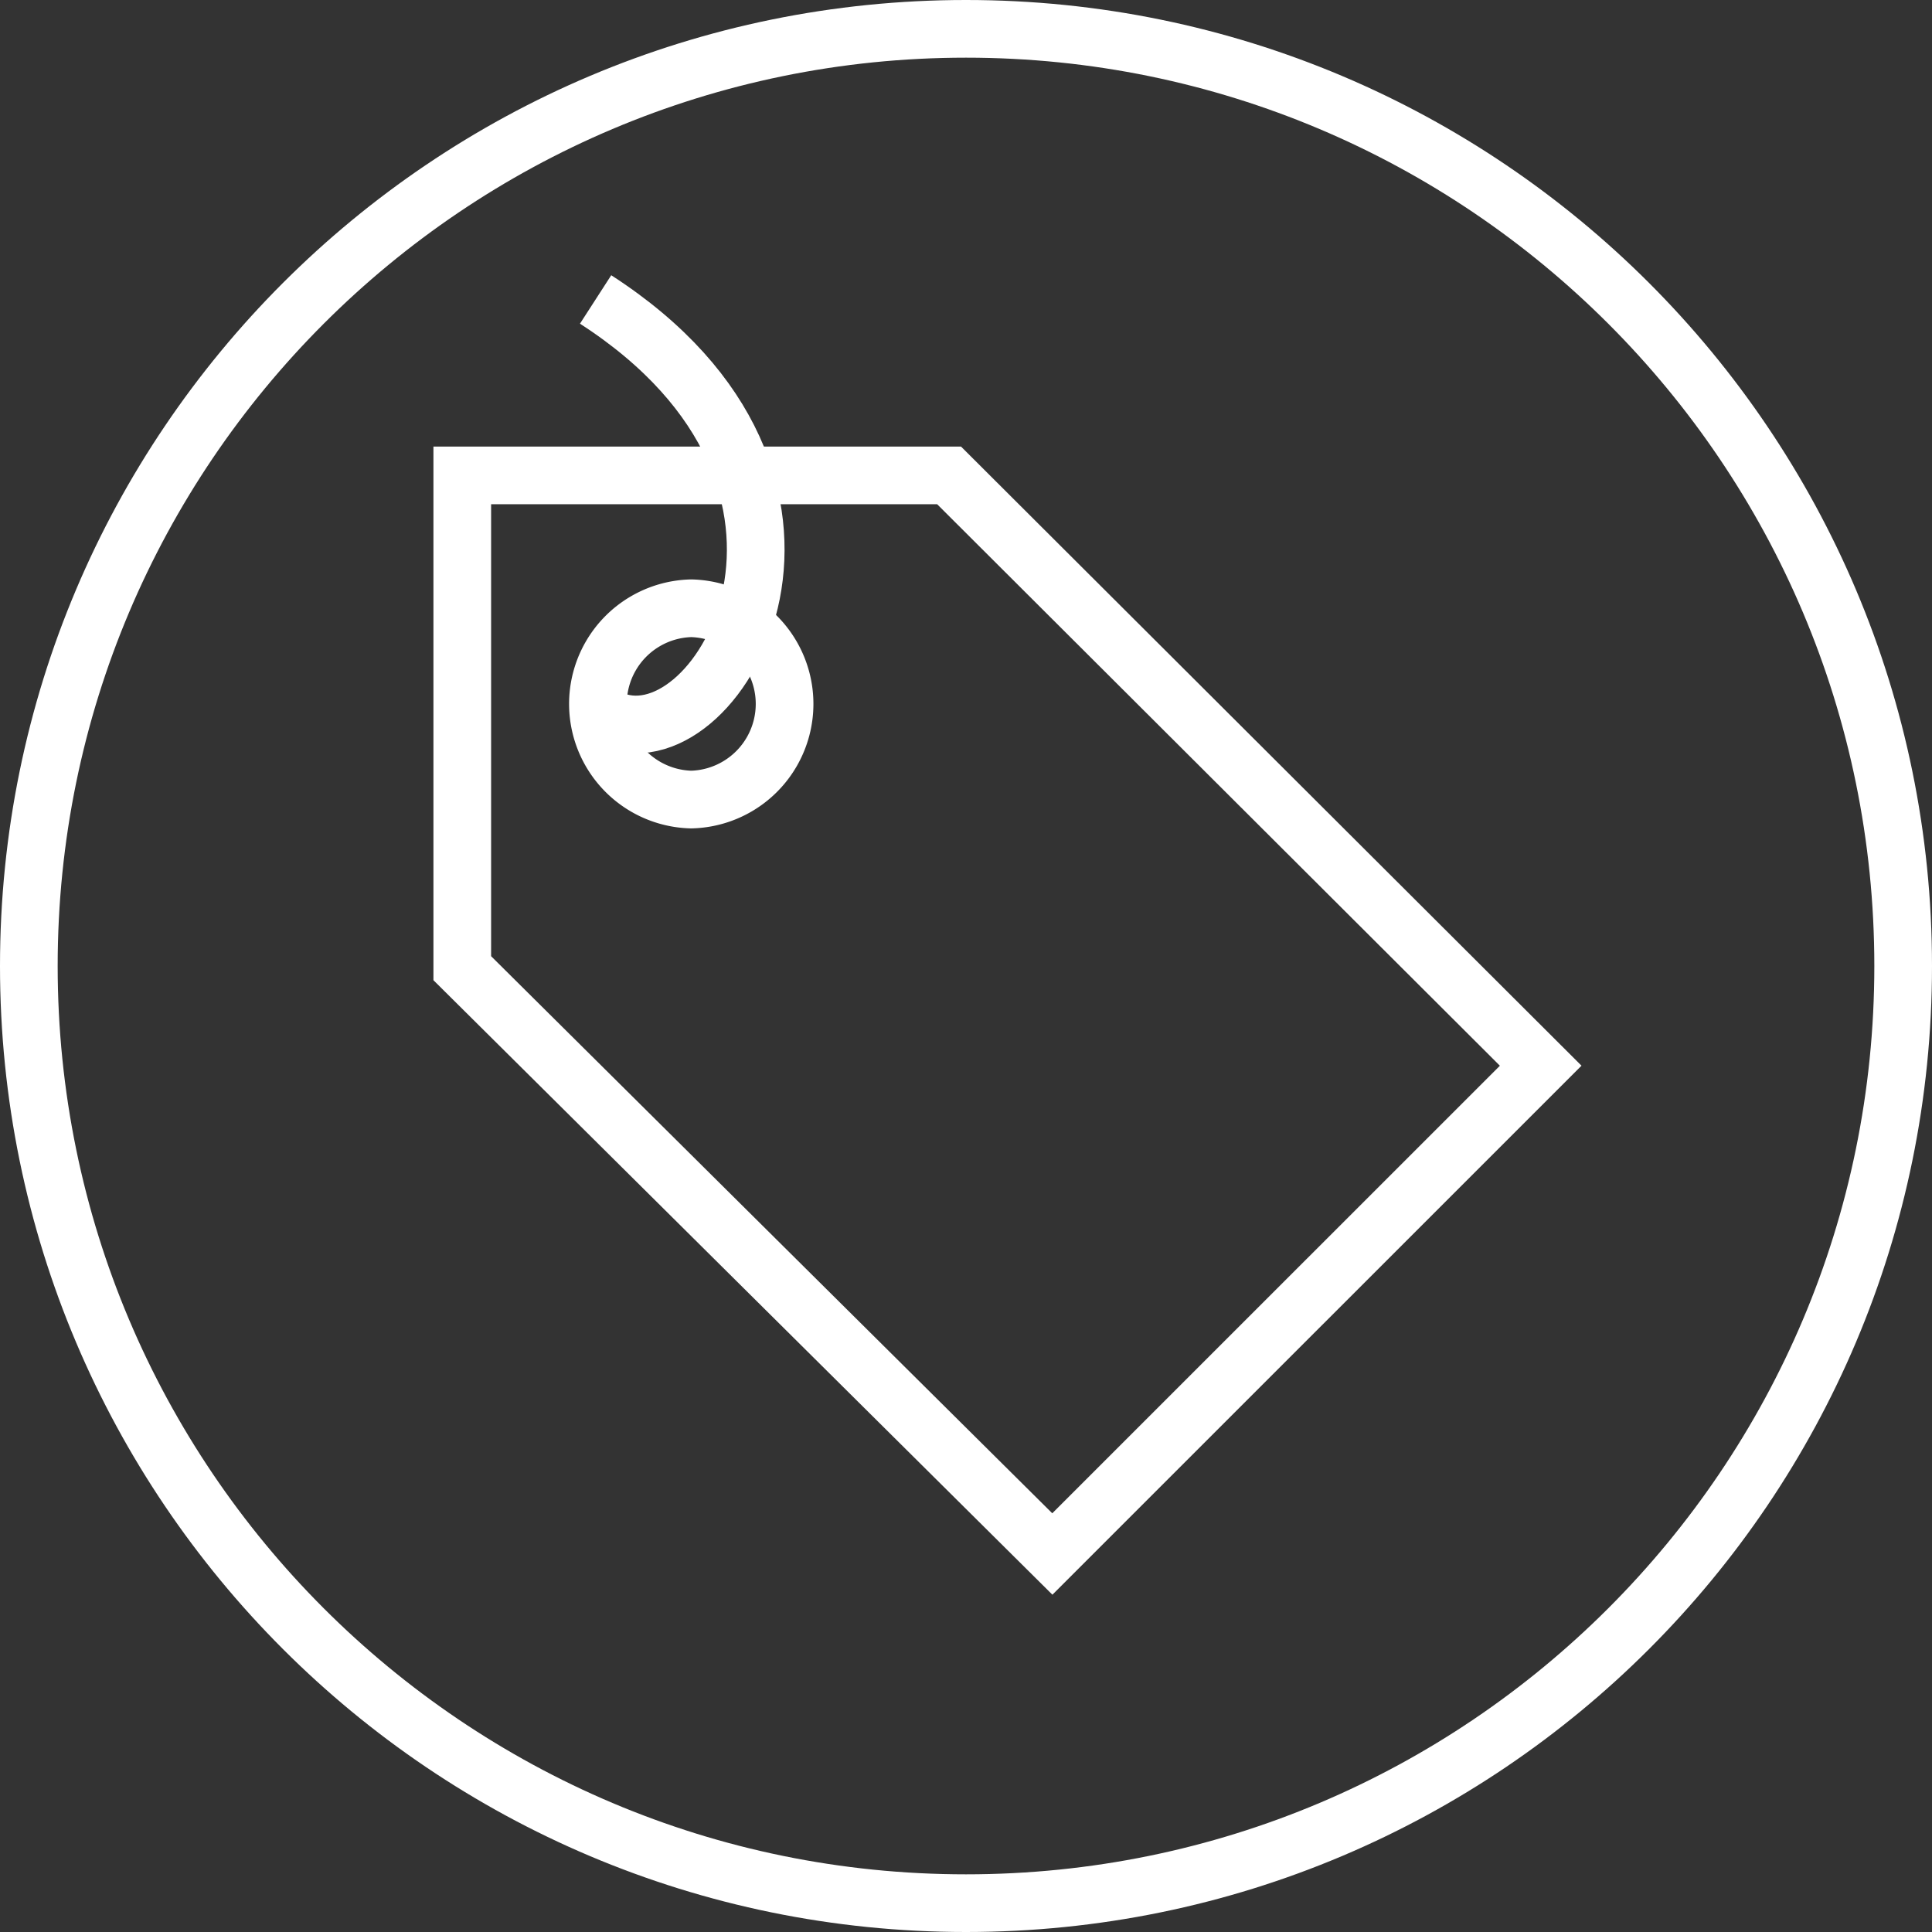
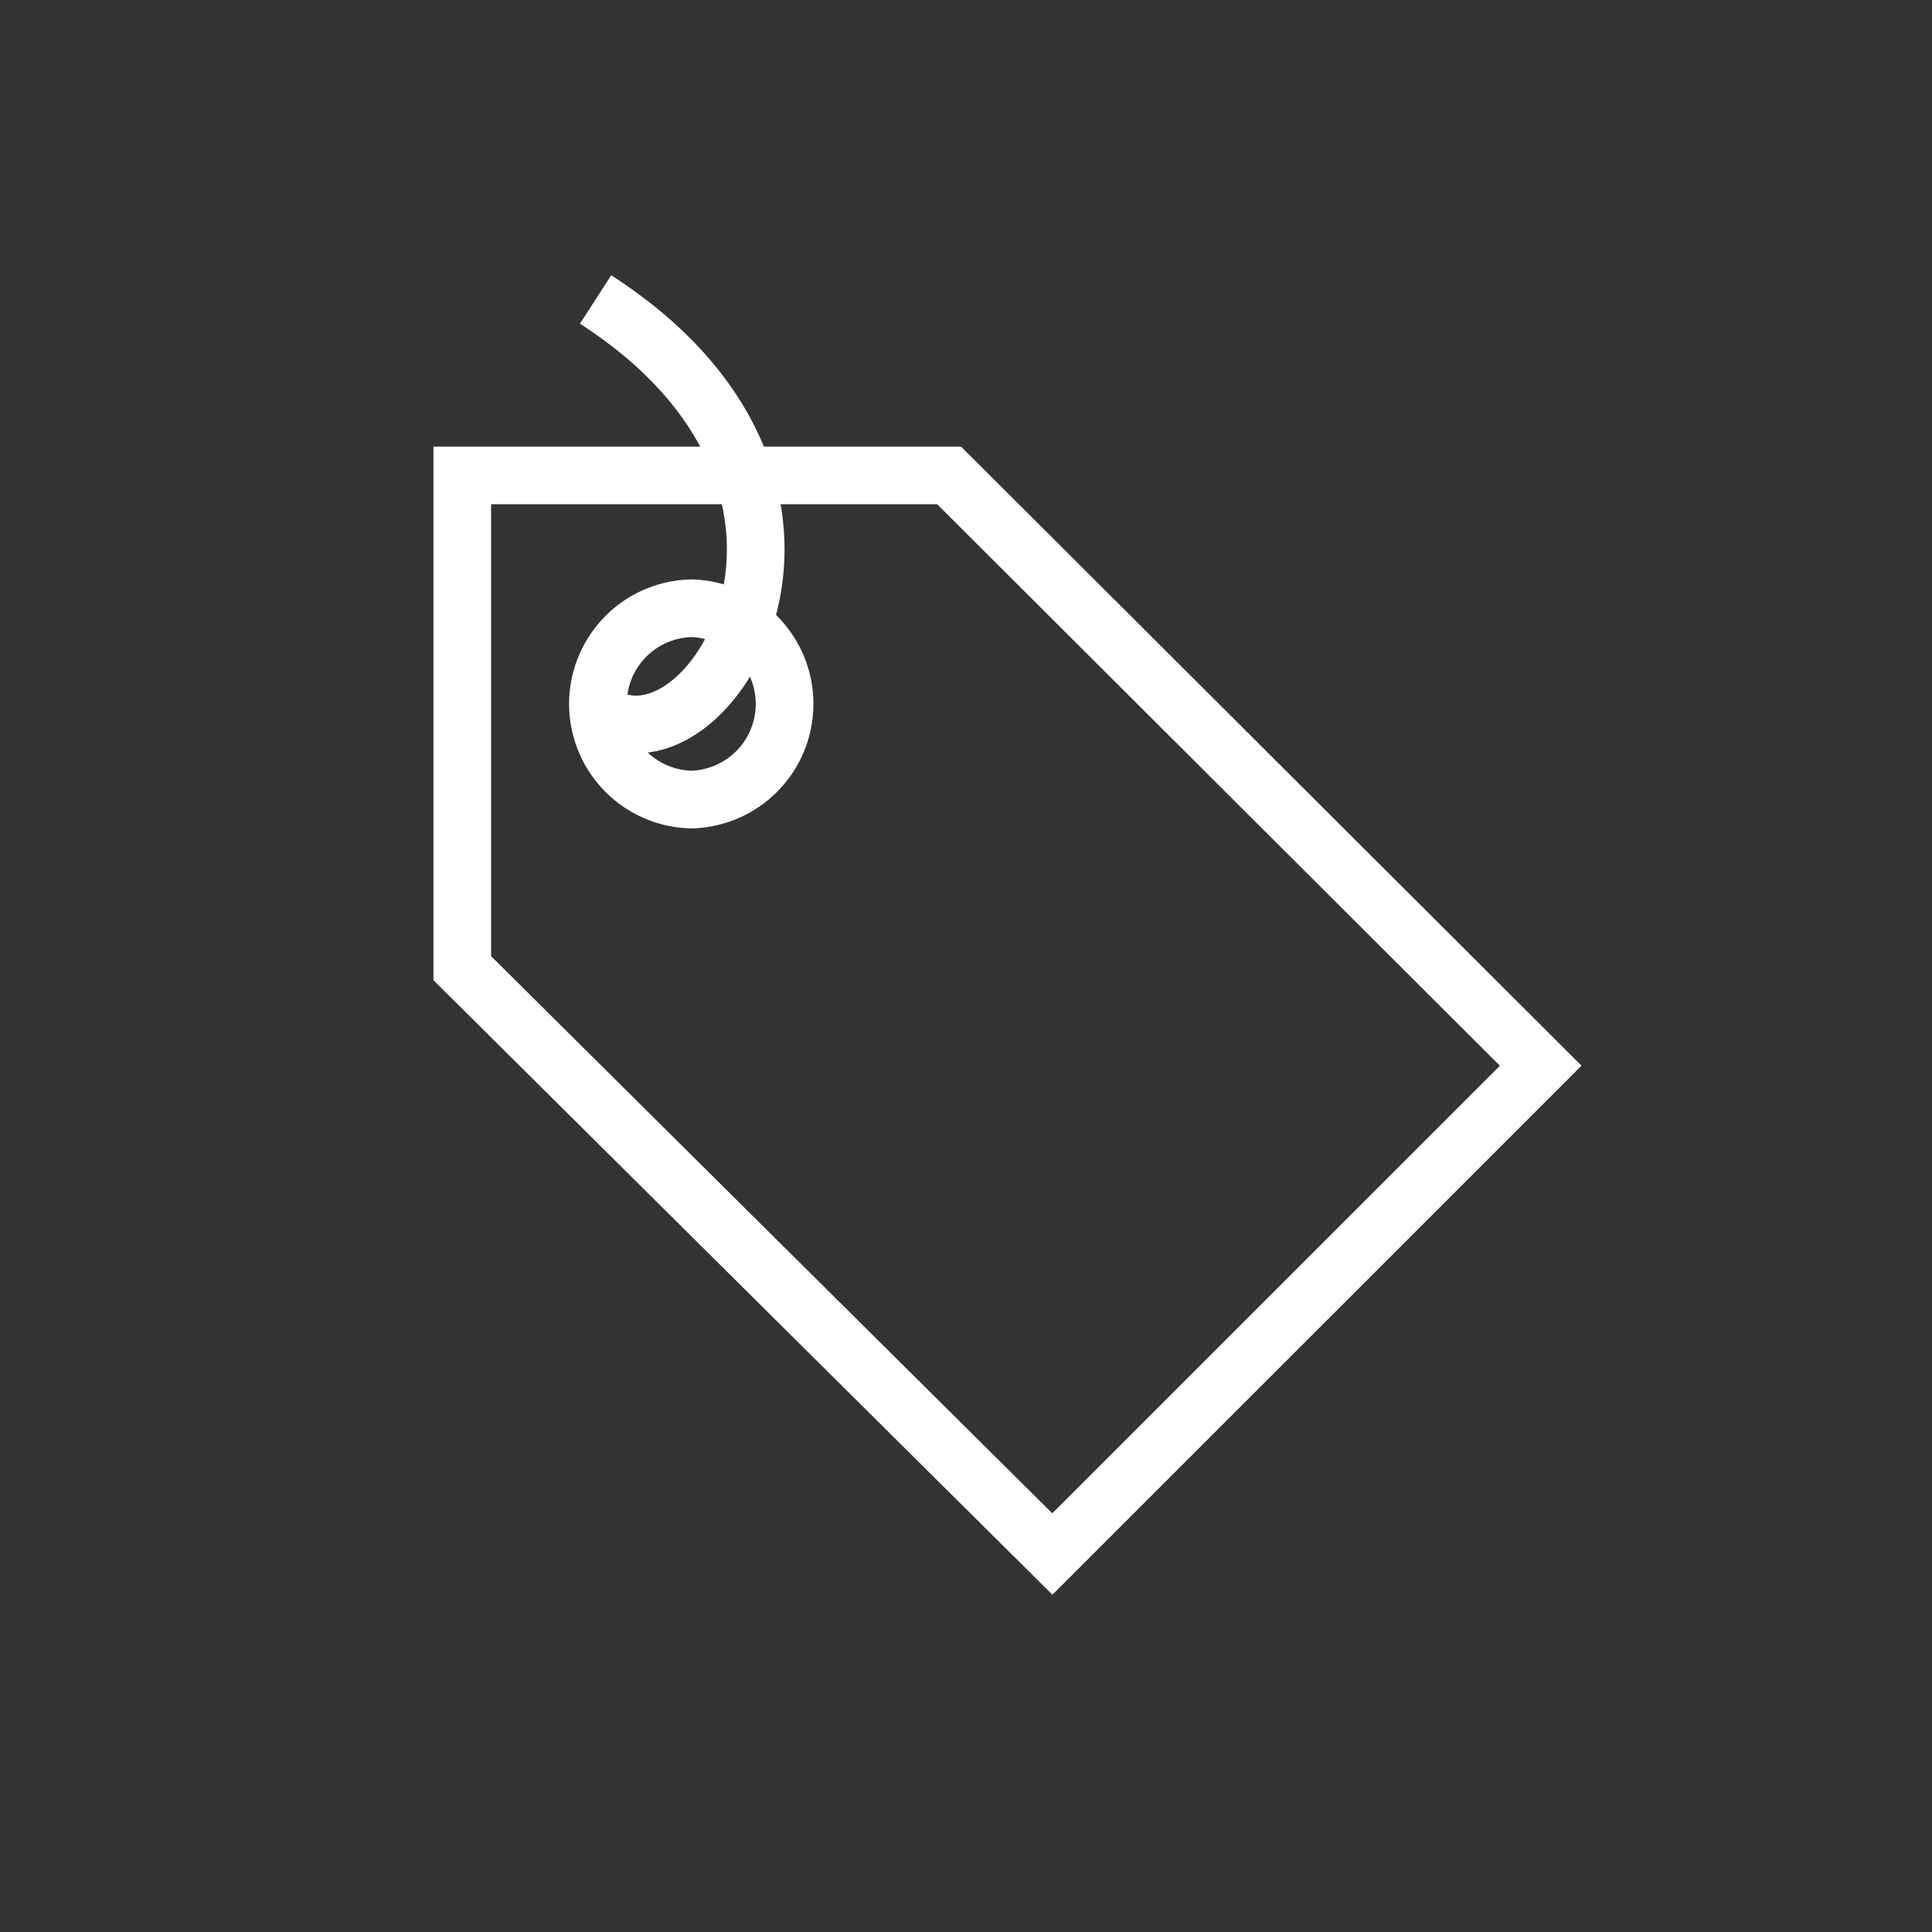
<svg xmlns="http://www.w3.org/2000/svg" width="67" height="67" viewBox="0 0 67 67">
  <rect x="0" y="0" width="67" height="67" fill="#333333" stroke="none" />
  <g stroke="#FFF" stroke-width="2" fill="none" fill-rule="evenodd">
-     <path d="M66 33.5C66 51.449 51.449 66 33.5 66 15.551 66 1 51.449 1 33.5 1 15.551 15.551 1 33.5 1 51.449 1 66 15.551 66 33.5z" />
    <path d="M16.031 16.486v17.09l20.463 20.315L53.43 36.958 32.913 16.486z" />
    <path d="M23.972 21.094a3.318 3.318 0 0 1 0 6.634 3.318 3.318 0 0 1 0-6.634z" />
    <path d="M21.31 24.992c3.72 1.378 9.163-8.268-.655-14.607" />
  </g>
</svg>